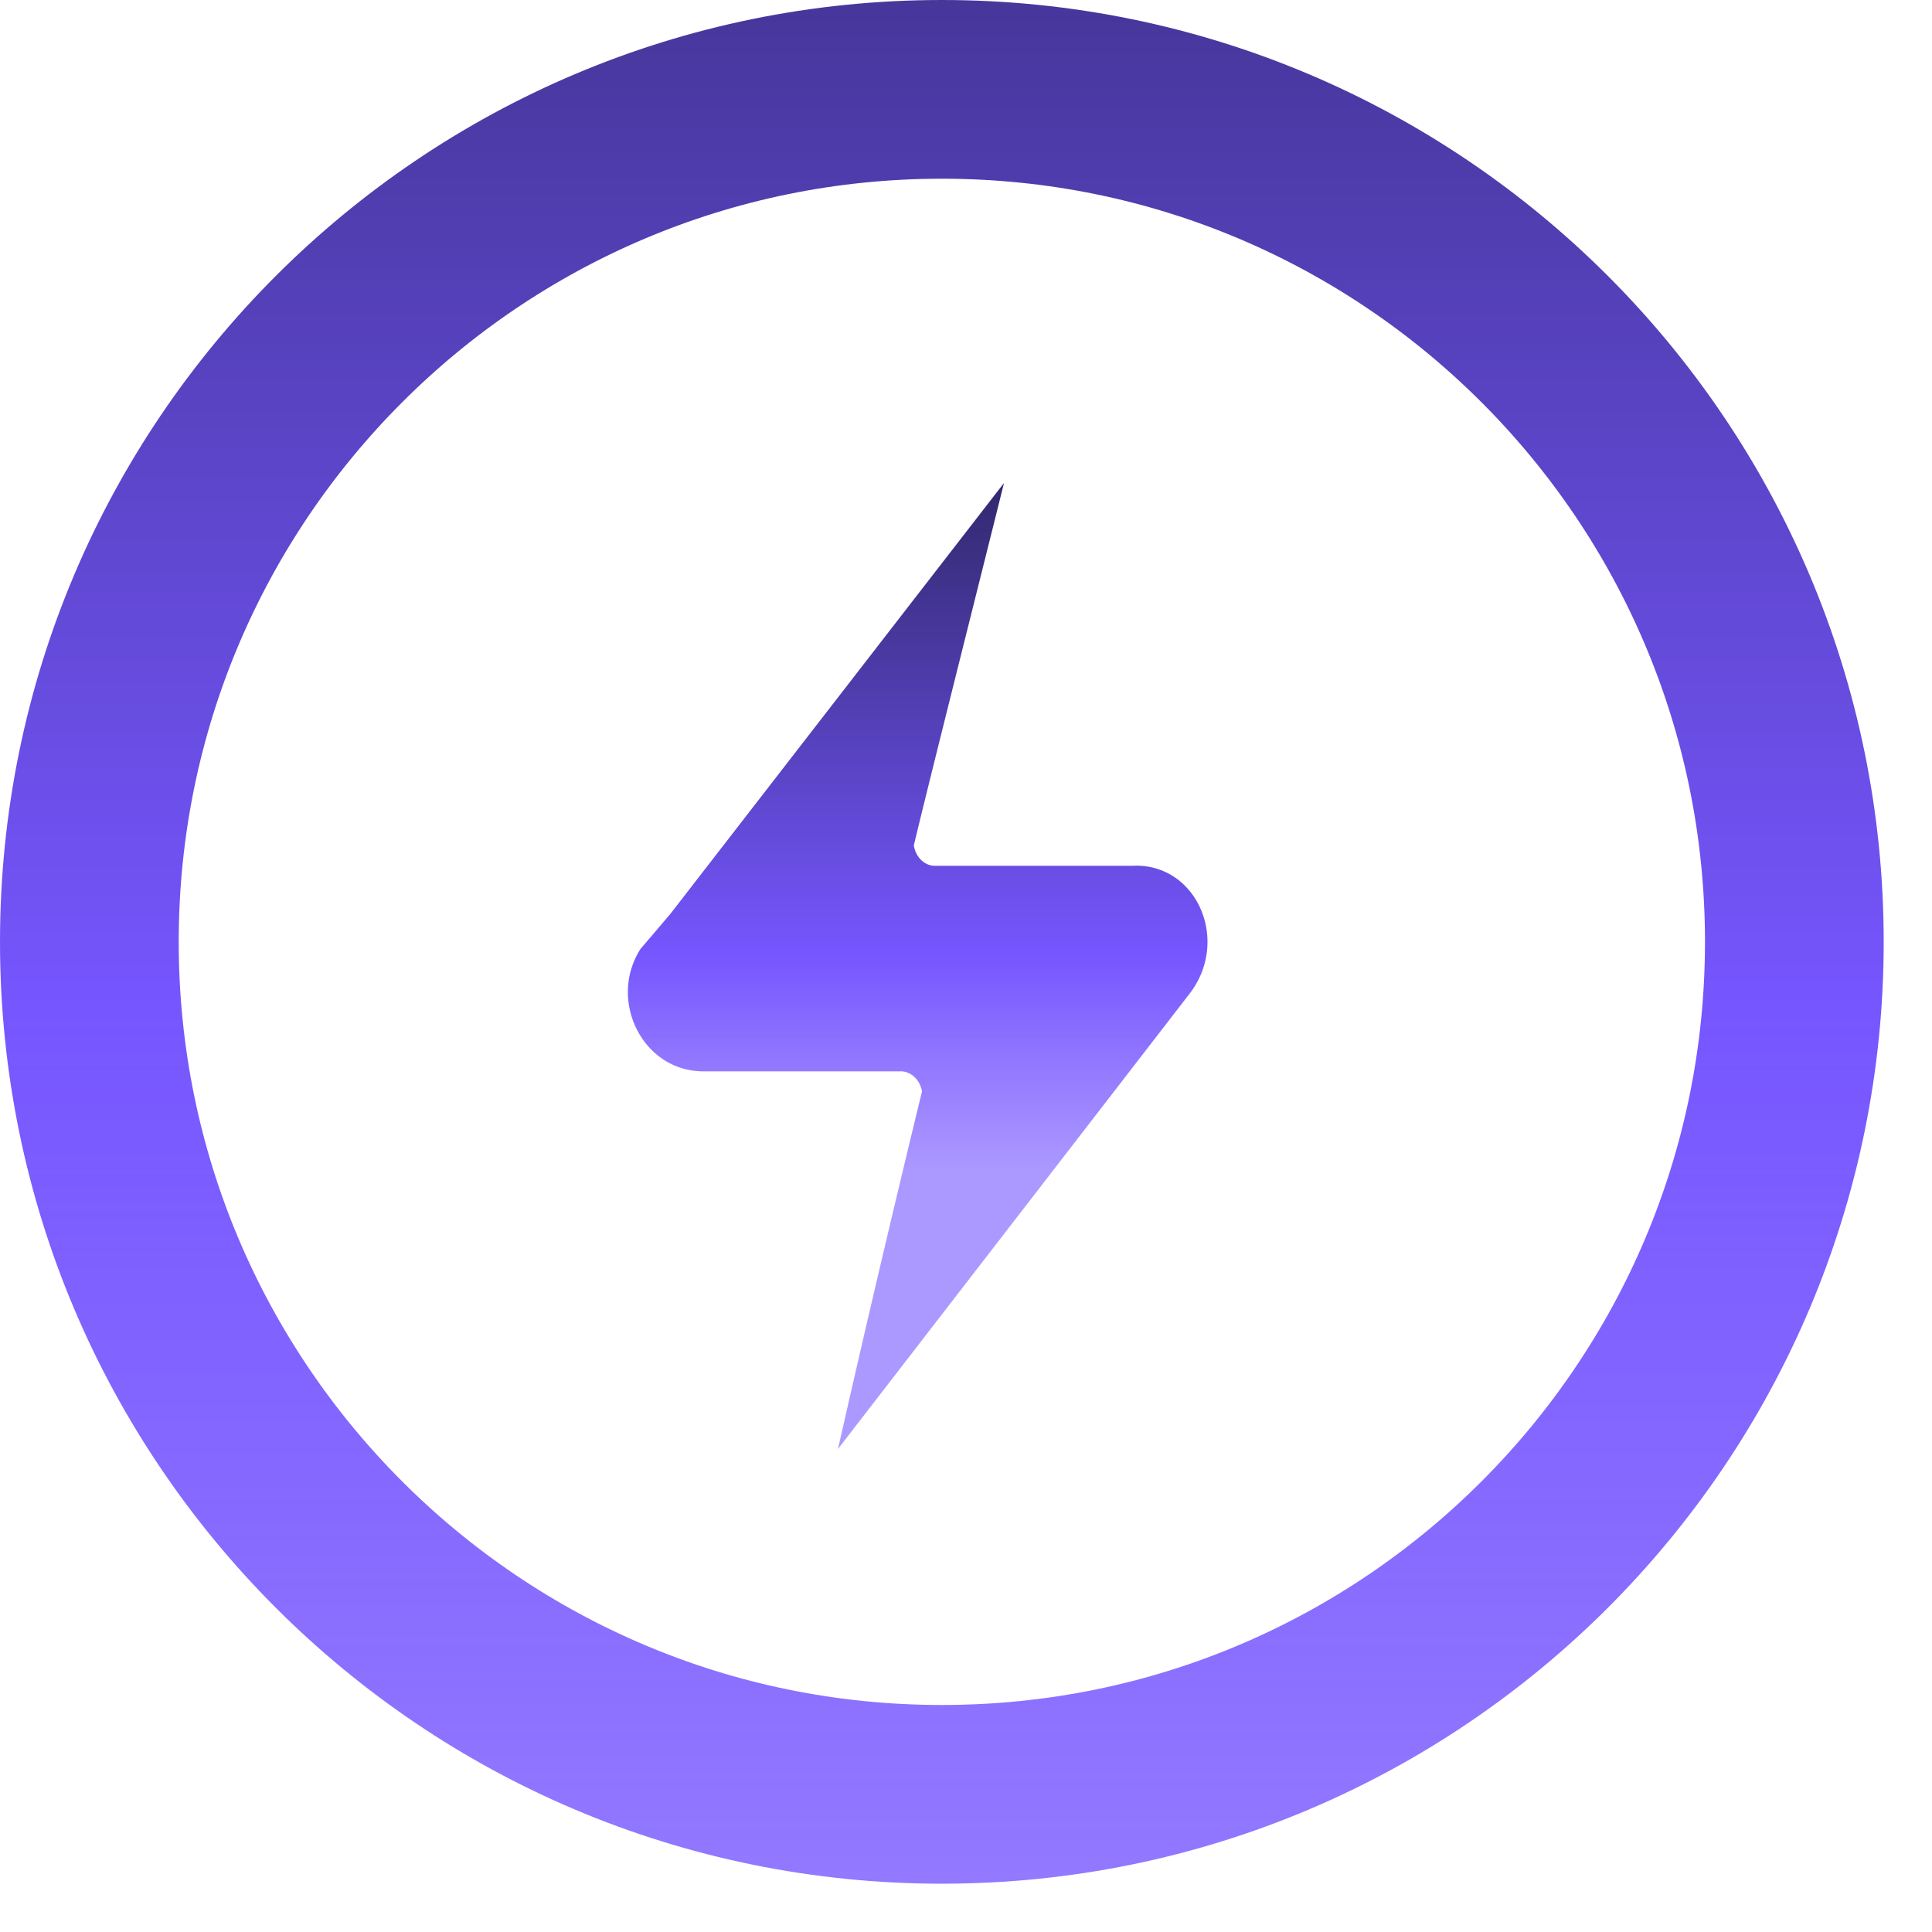
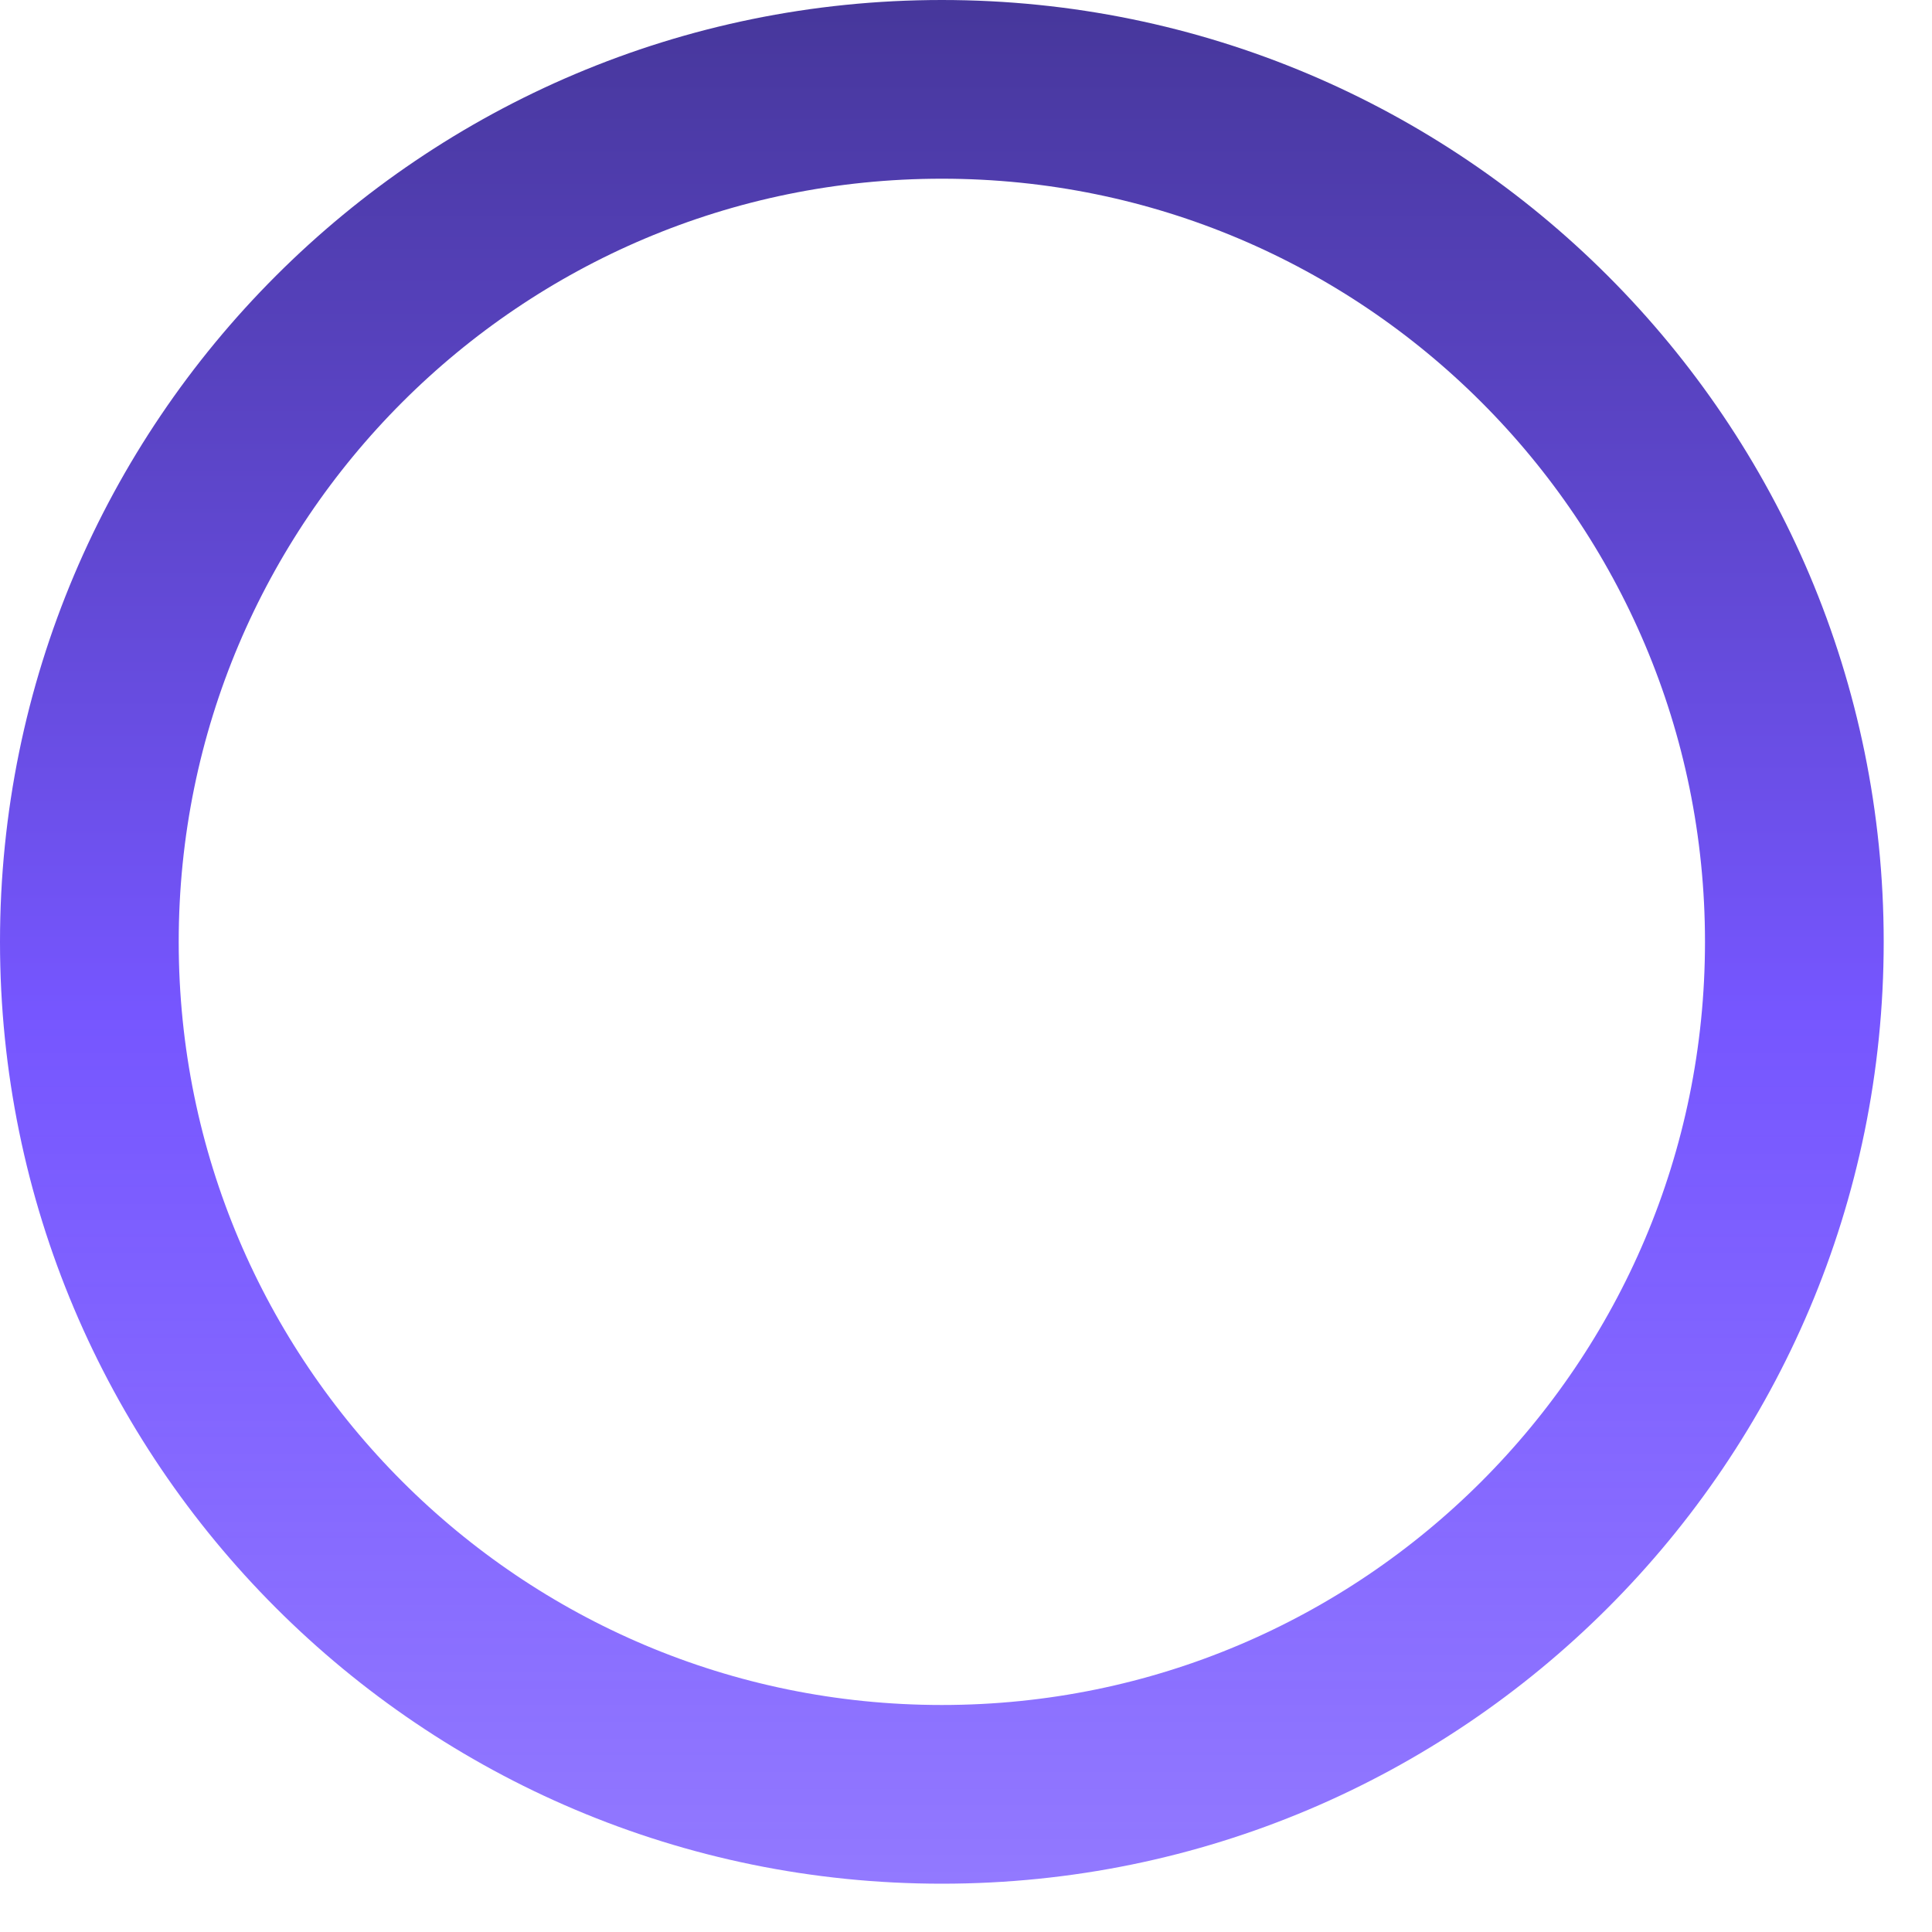
<svg xmlns="http://www.w3.org/2000/svg" xmlns:xlink="http://www.w3.org/1999/xlink" width="30" height="30">
  <defs>
    <linearGradient x1=".5" y1="-.058" x2=".5" y2=".711" id="b">
      <stop offset="0" stop-color="#28235B" />
      <stop offset=".711" stop-color="#7656FF" />
      <stop offset="1" stop-color="#7656FF" stop-opacity=".604" />
    </linearGradient>
    <linearGradient x1=".5" y1="-.345" x2=".5" y2="1.437" id="d">
      <stop offset="0" stop-color="#28235B" />
      <stop offset=".495" stop-color="#7656FF" />
      <stop offset="1" stop-color="#7656FF" stop-opacity=".604" />
    </linearGradient>
    <clipPath id="c">
      <use xlink:href="#a" />
    </clipPath>
    <path d="M14.625 29.25c8.077 0 14.625-6.548 14.625-14.625S22.702 0 14.625 0 0 6.548 0 14.625 6.548 29.25 14.625 29.25z" id="a" />
  </defs>
-   <path d="M8.737 7.91L3.262 15a354.29 354.29 0 011.305-5.553c-.035-.19-.182-.32-.347-.311H1.173c-.945 0-1.488-1.103-.977-1.901l.457-.536L5.84 0c-.456 1.831-1.209 4.82-1.4 5.628.03.19.177.325.342.316h3.047c.99-.053 1.524 1.136.908 1.966z" transform="translate(9.75 7.5)" fill="url(#b)" fill-rule="evenodd" />
  <g clip-path="url(#c)">
    <use xlink:href="#a" fill="none" stroke="url(#d)" stroke-width="5.55" />
  </g>
</svg>